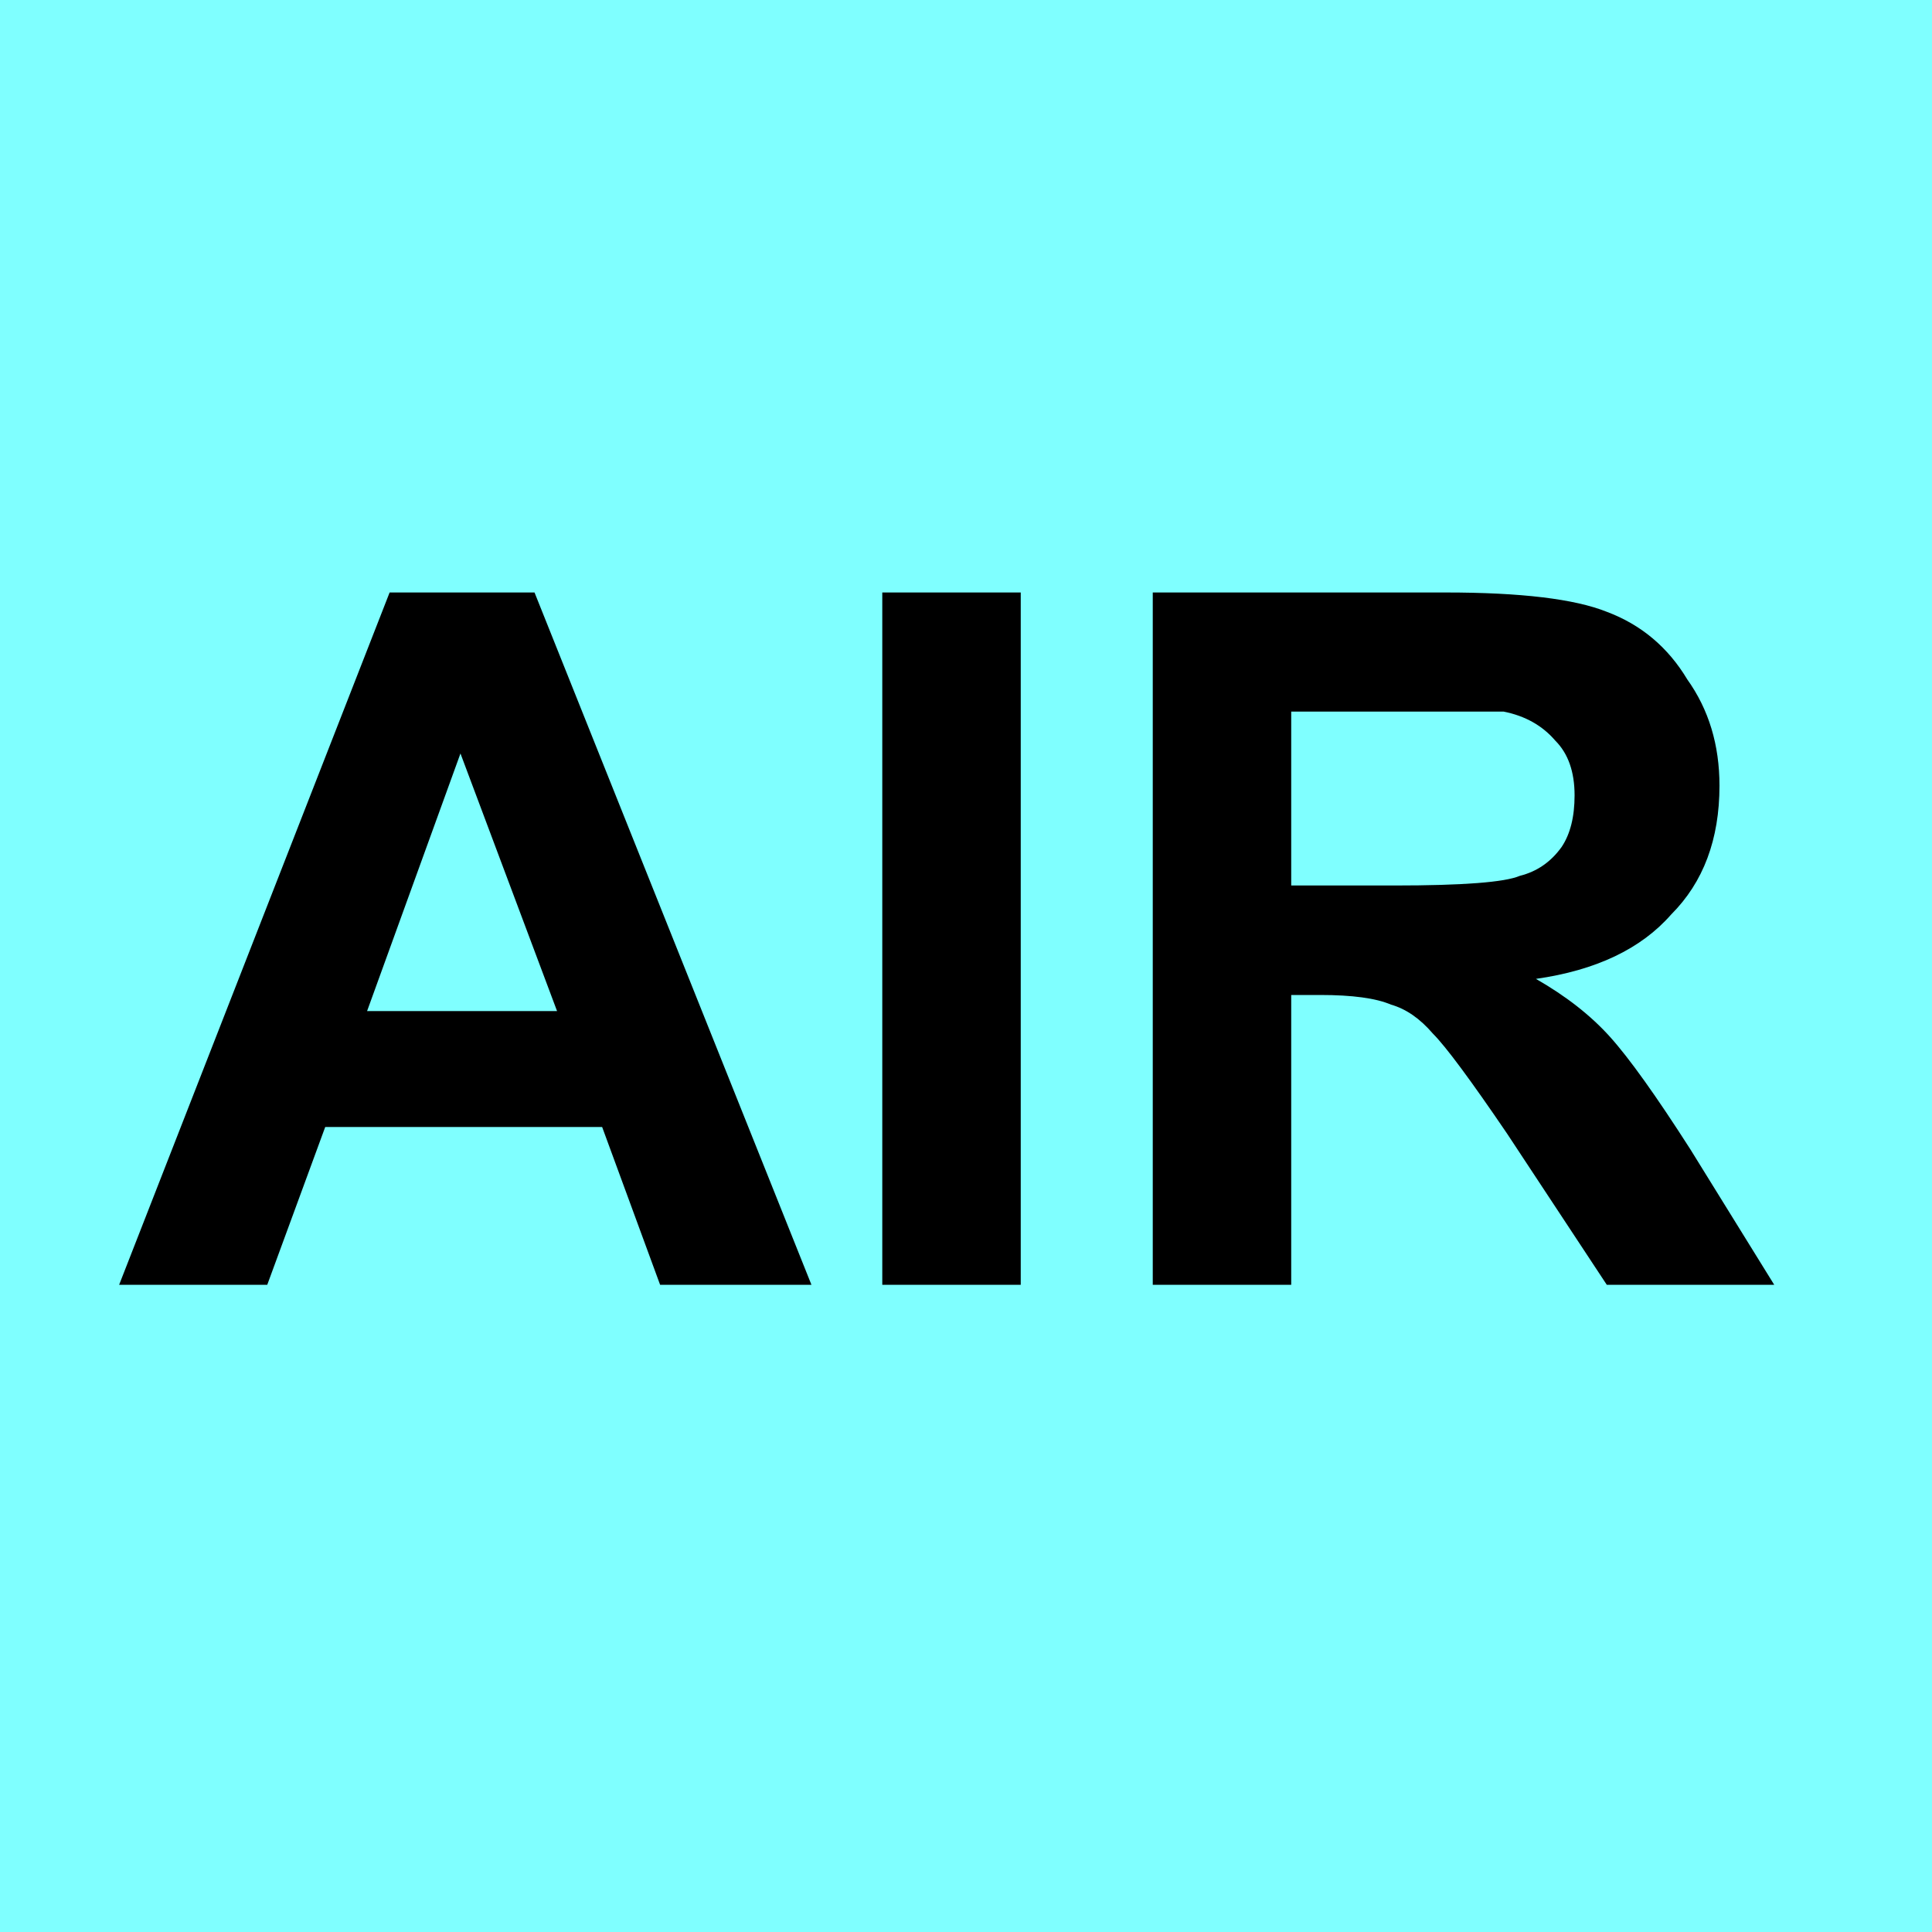
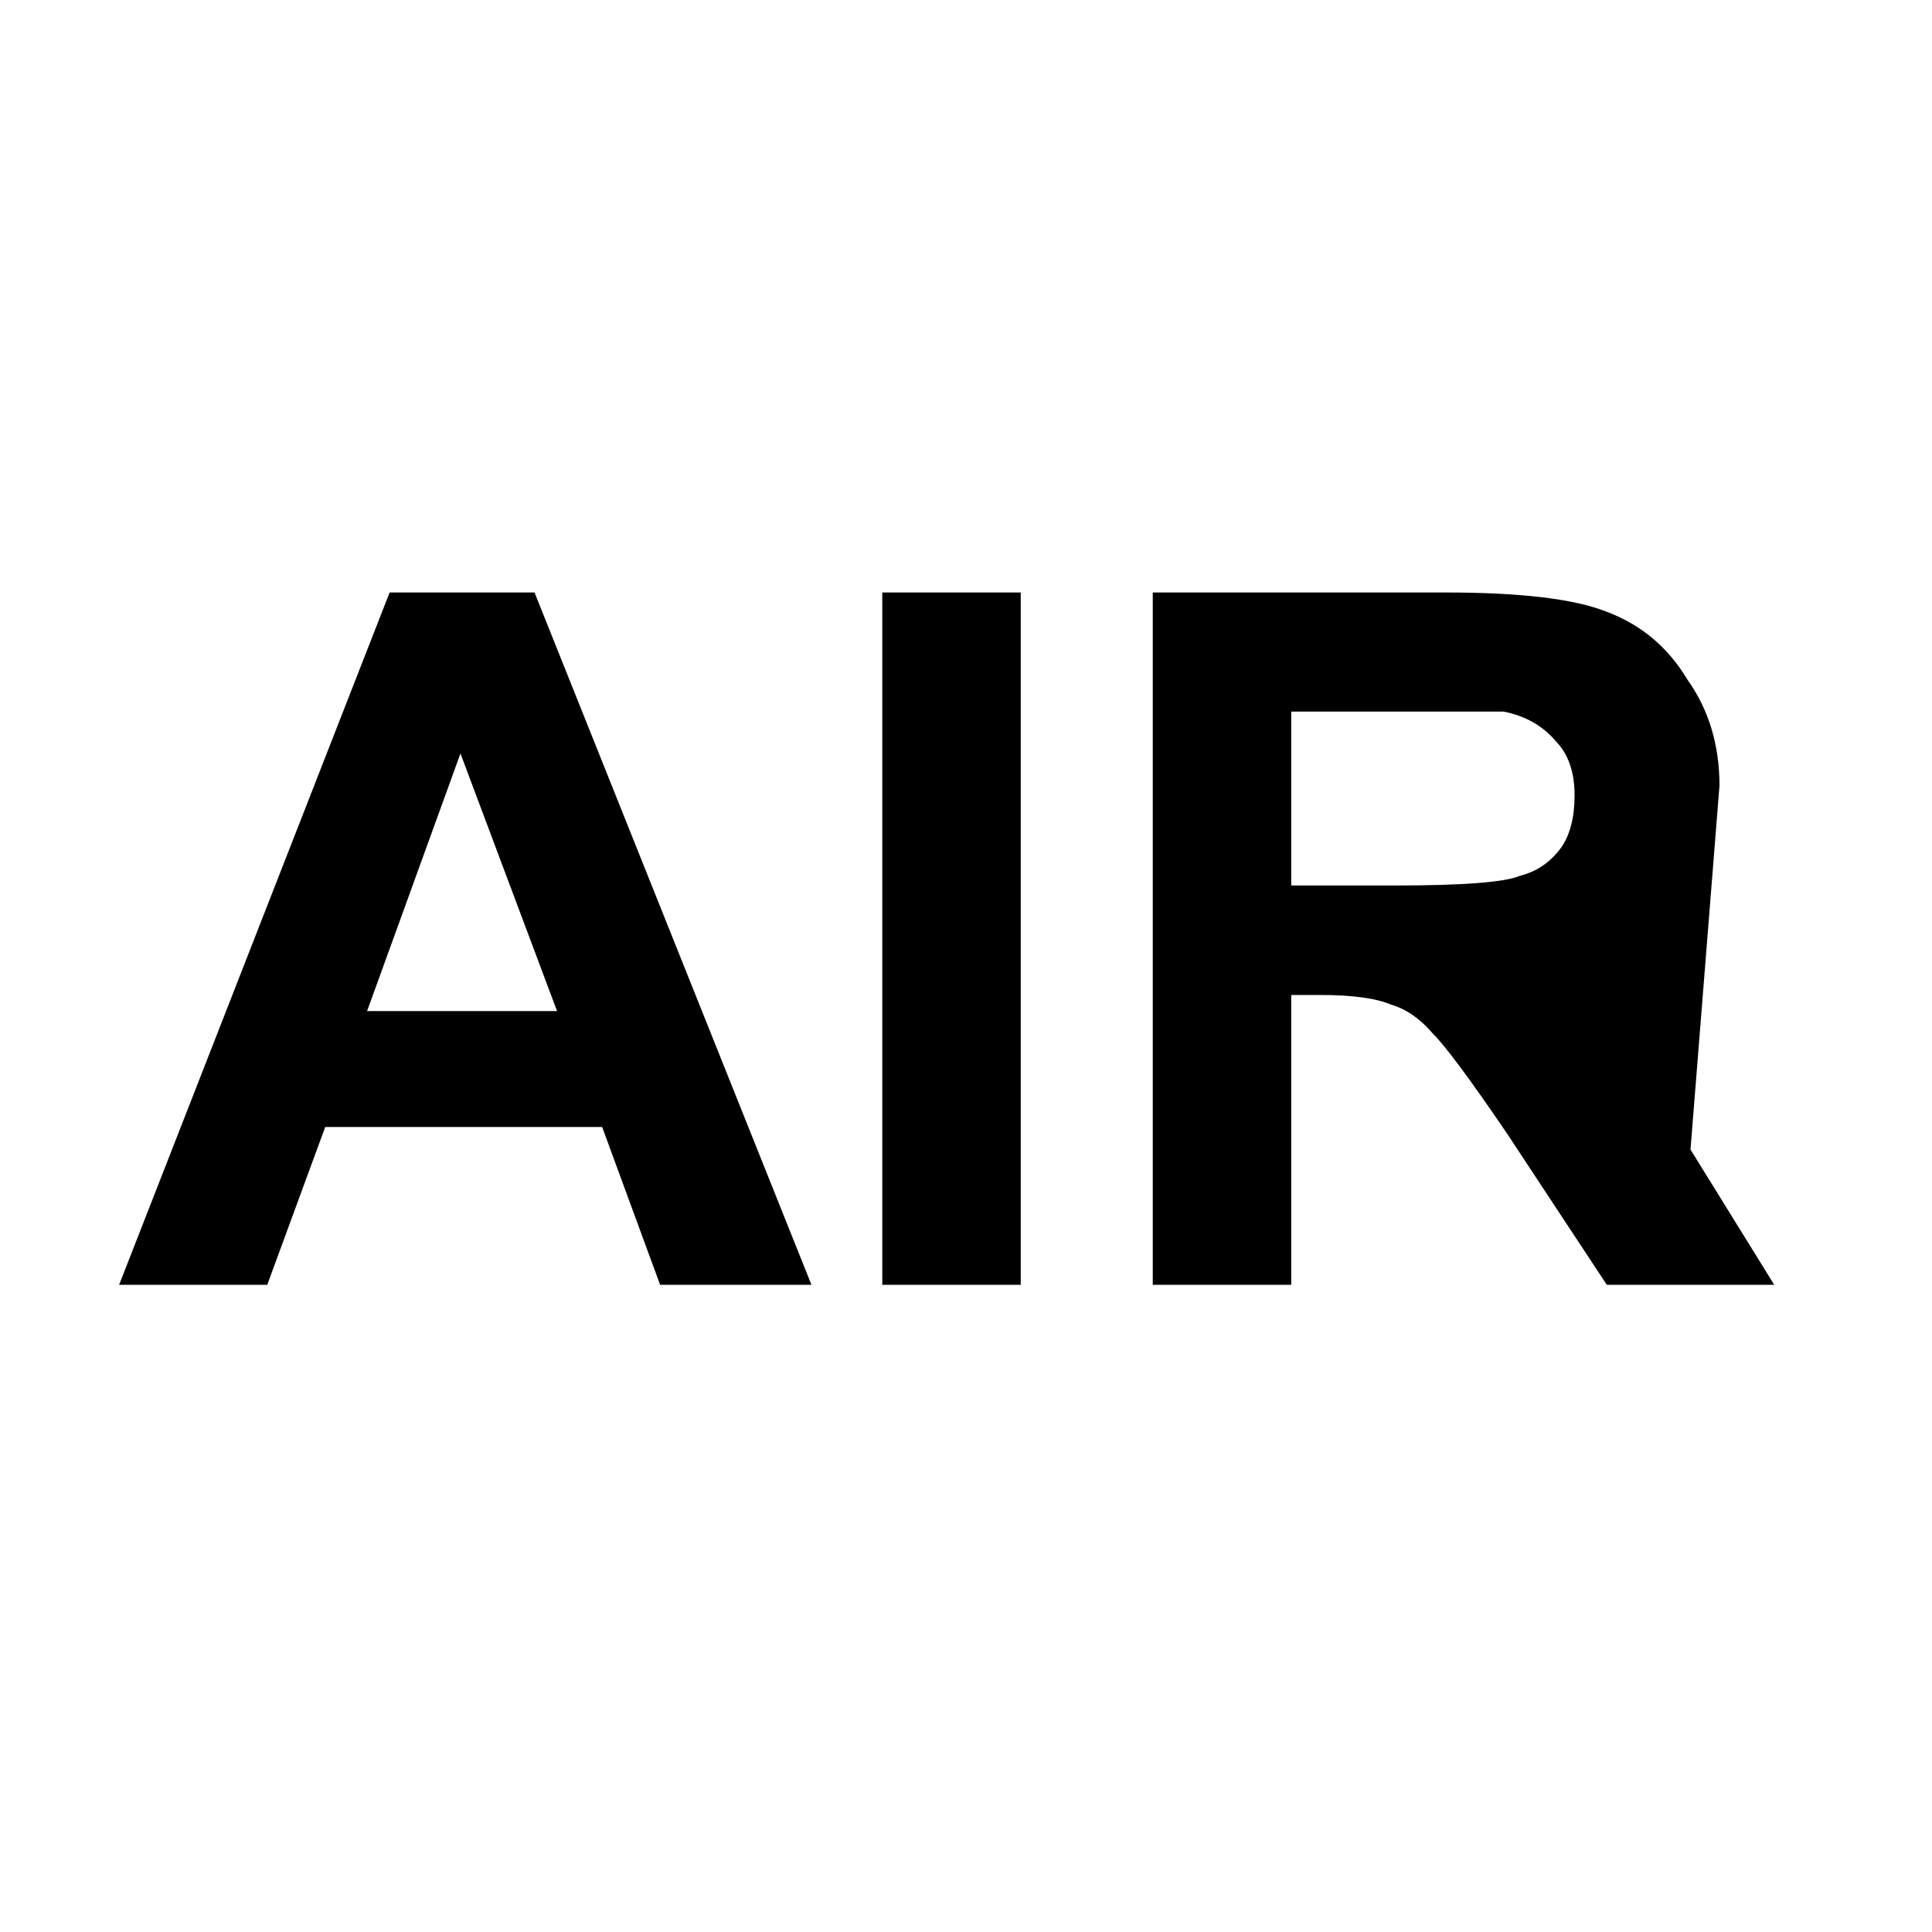
<svg xmlns="http://www.w3.org/2000/svg" xmlns:xlink="http://www.w3.org/1999/xlink" version="1.1" preserveAspectRatio="none" x="0px" y="0px" width="30px" height="30px" viewBox="0 0 30 30">
  <defs>
    <g id="Layer1_0_FILL">
-       <path fill="#00FFFF" fill-opacity="0.502" stroke="none" d=" M 0 0 L 0 30 30 30 30 0 0 0 Z" />
-     </g>
+       </g>
    <g id="Layer0_0_FILL">
-       <path fill="#000000" stroke="none" d=" M 26.7 12.2 Q 26.7 11.25 26.2 10.55 25.75 9.8 24.95 9.5 24.2 9.2 22.45 9.2 L 17.9 9.2 17.9 19.95 20.05 19.95 20.05 15.45 20.5 15.45 Q 21.25 15.45 21.6 15.6 21.95 15.7 22.25 16.05 22.55 16.35 23.4 17.6 L 24.95 19.95 27.55 19.95 26.25 17.85 Q 25.45 16.6 25 16.1 24.55 15.6 23.85 15.2 25.25 15 25.95 14.2 26.7 13.45 26.7 12.2 M 23.35 11.05 Q 23.85 11.15 24.15 11.5 24.45 11.8 24.45 12.35 24.45 12.85 24.25 13.15 24 13.5 23.6 13.6 23.25 13.75 21.65 13.75 L 20.05 13.75 20.05 11.05 23.35 11.05 M 15.85 9.2 L 13.7 9.2 13.7 19.95 15.85 19.95 15.85 9.2 M 8.3 9.2 L 6.05 9.2 1.85 19.95 4.15 19.95 5.05 17.5 9.35 17.5 10.25 19.95 12.6 19.95 8.3 9.2 M 8.65 15.7 L 5.7 15.7 7.15 11.7 8.65 15.7 Z" />
+       <path fill="#000000" stroke="none" d=" M 26.7 12.2 Q 26.7 11.25 26.2 10.55 25.75 9.8 24.95 9.5 24.2 9.2 22.45 9.2 L 17.9 9.2 17.9 19.95 20.05 19.95 20.05 15.45 20.5 15.45 Q 21.25 15.45 21.6 15.6 21.95 15.7 22.25 16.05 22.55 16.35 23.4 17.6 L 24.95 19.95 27.55 19.95 26.25 17.85 M 23.35 11.05 Q 23.85 11.15 24.15 11.5 24.45 11.8 24.45 12.35 24.45 12.85 24.25 13.15 24 13.5 23.6 13.6 23.25 13.75 21.65 13.75 L 20.05 13.75 20.05 11.05 23.35 11.05 M 15.85 9.2 L 13.7 9.2 13.7 19.95 15.85 19.95 15.85 9.2 M 8.3 9.2 L 6.05 9.2 1.85 19.95 4.15 19.95 5.05 17.5 9.35 17.5 10.25 19.95 12.6 19.95 8.3 9.2 M 8.65 15.7 L 5.7 15.7 7.15 11.7 8.65 15.7 Z" />
    </g>
  </defs>
  <g transform="matrix( 1, 0, 0, 1, 0,0) ">
    <use xlink:href="#Layer1_0_FILL" />
  </g>
  <g transform="matrix( 1, 0, 0, 1, 0,0) ">
    <use xlink:href="#Layer0_0_FILL" />
  </g>
</svg>